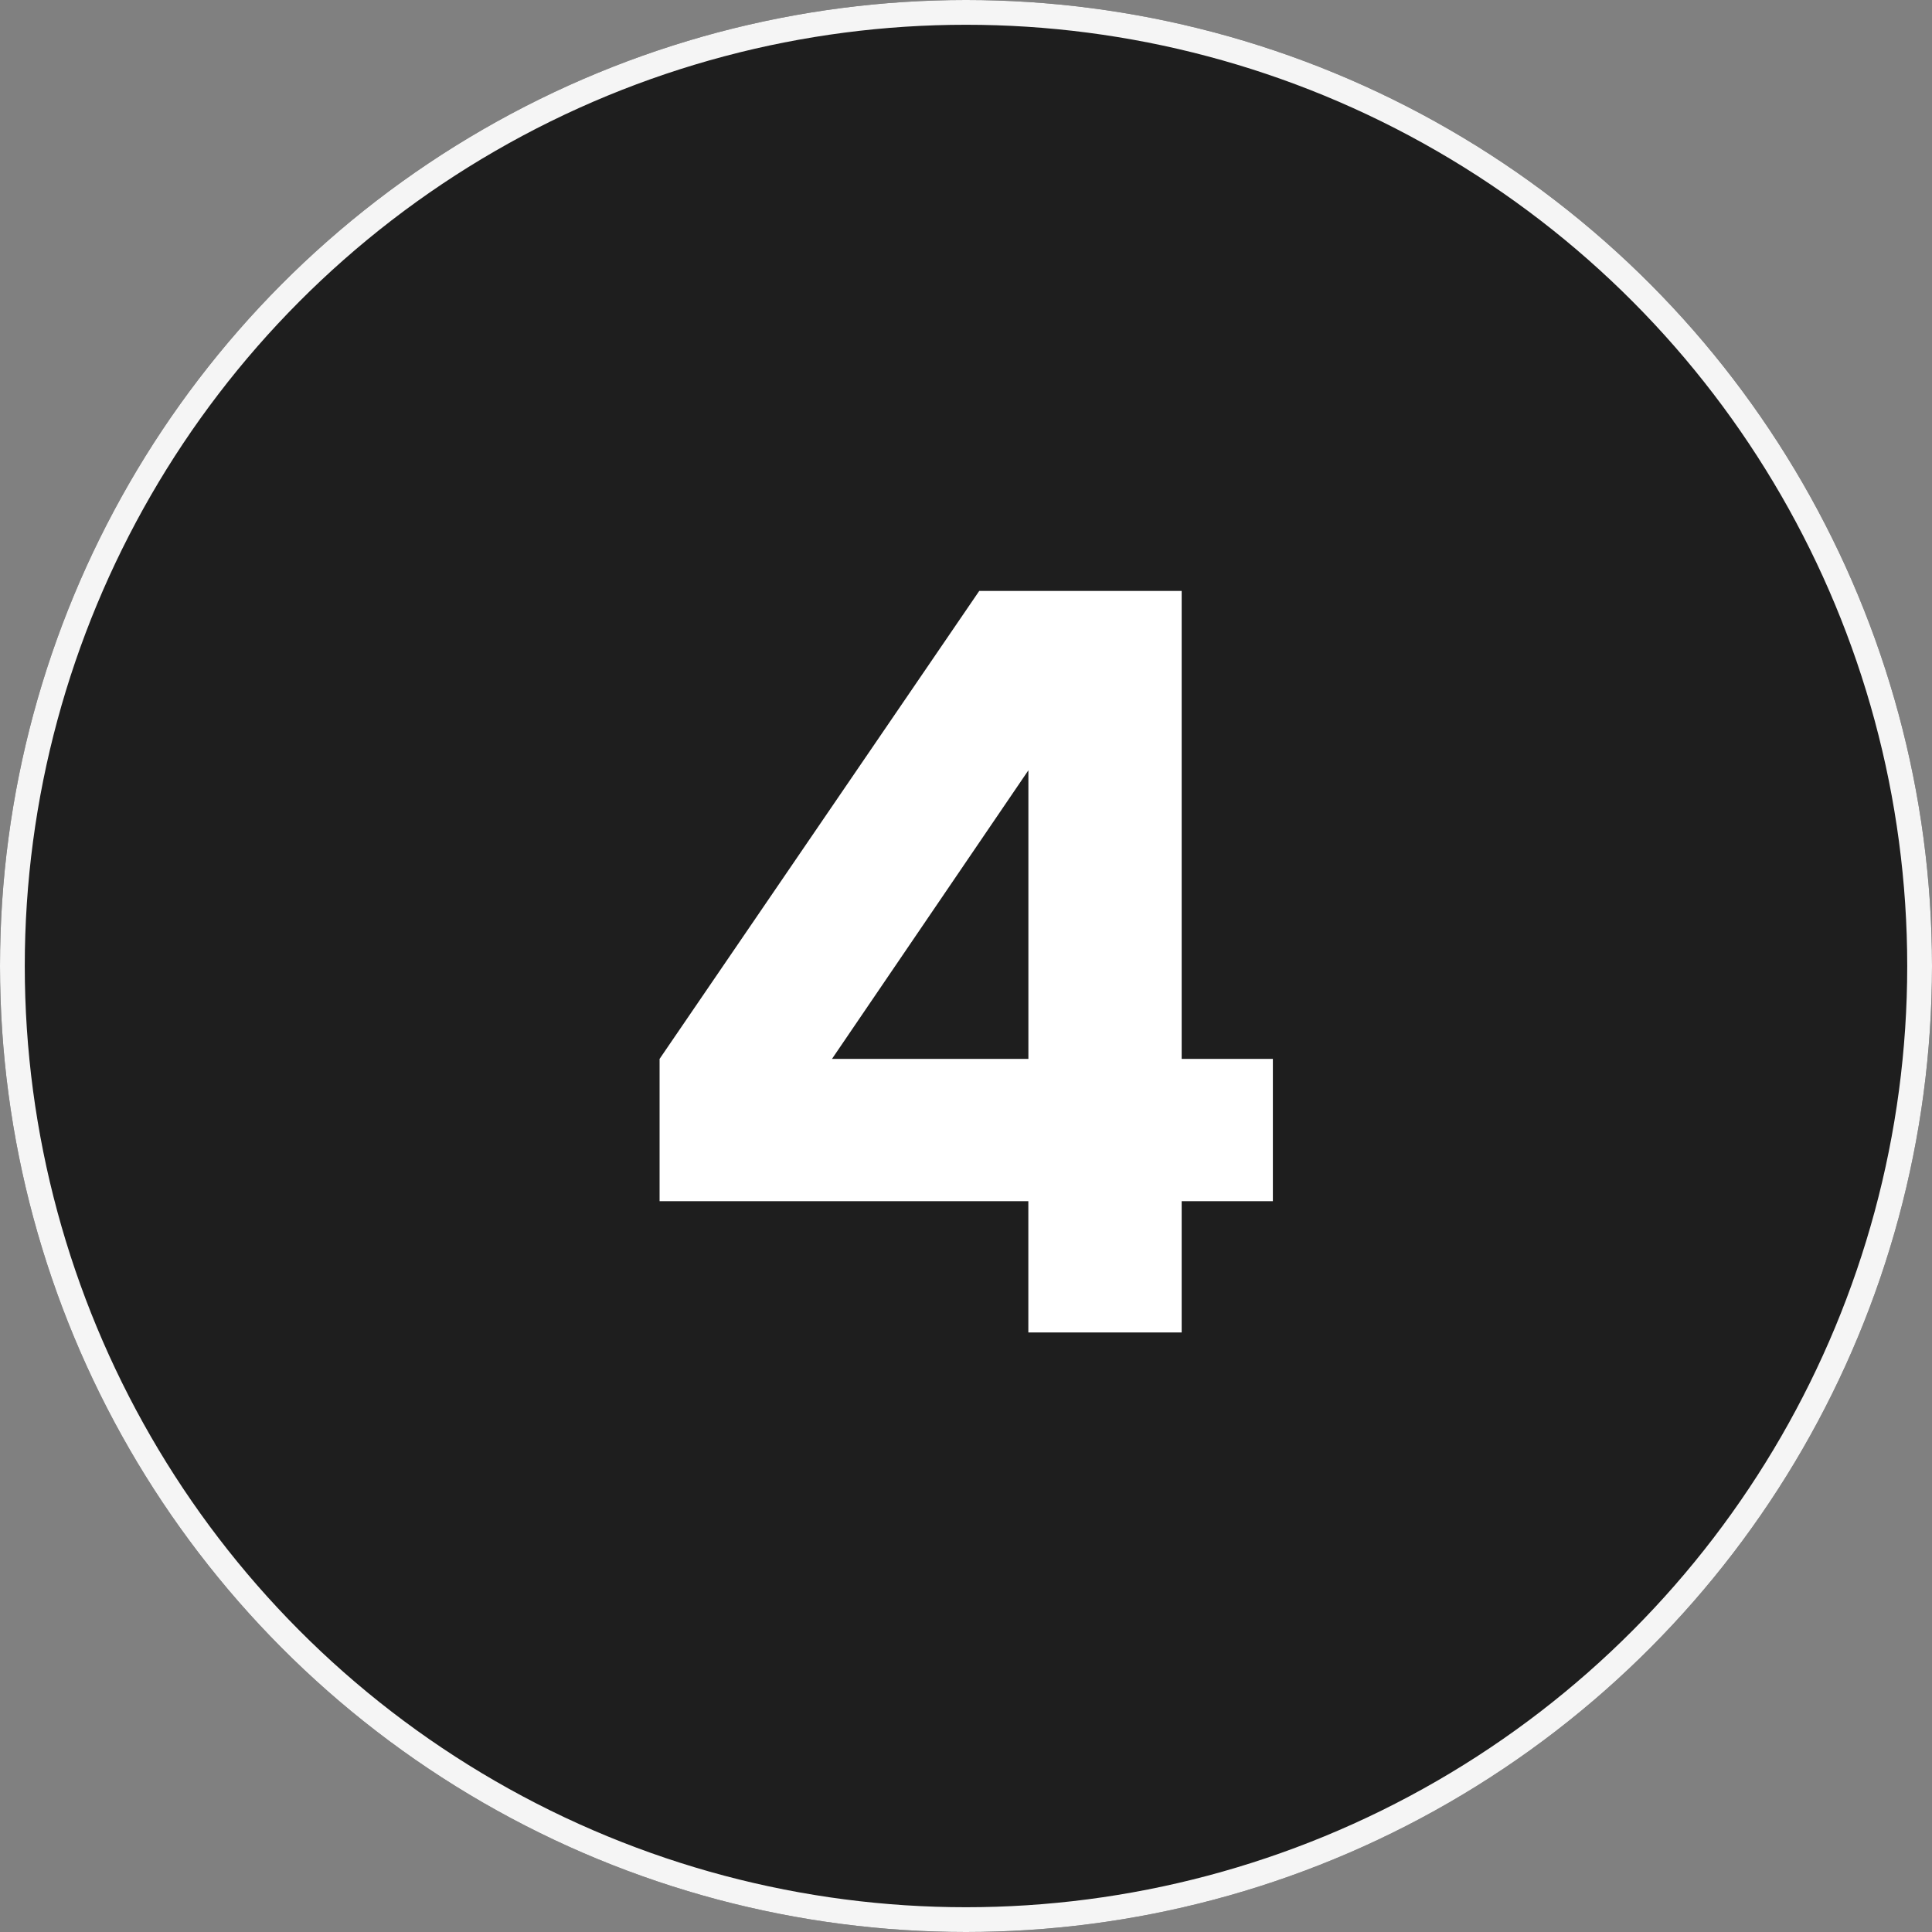
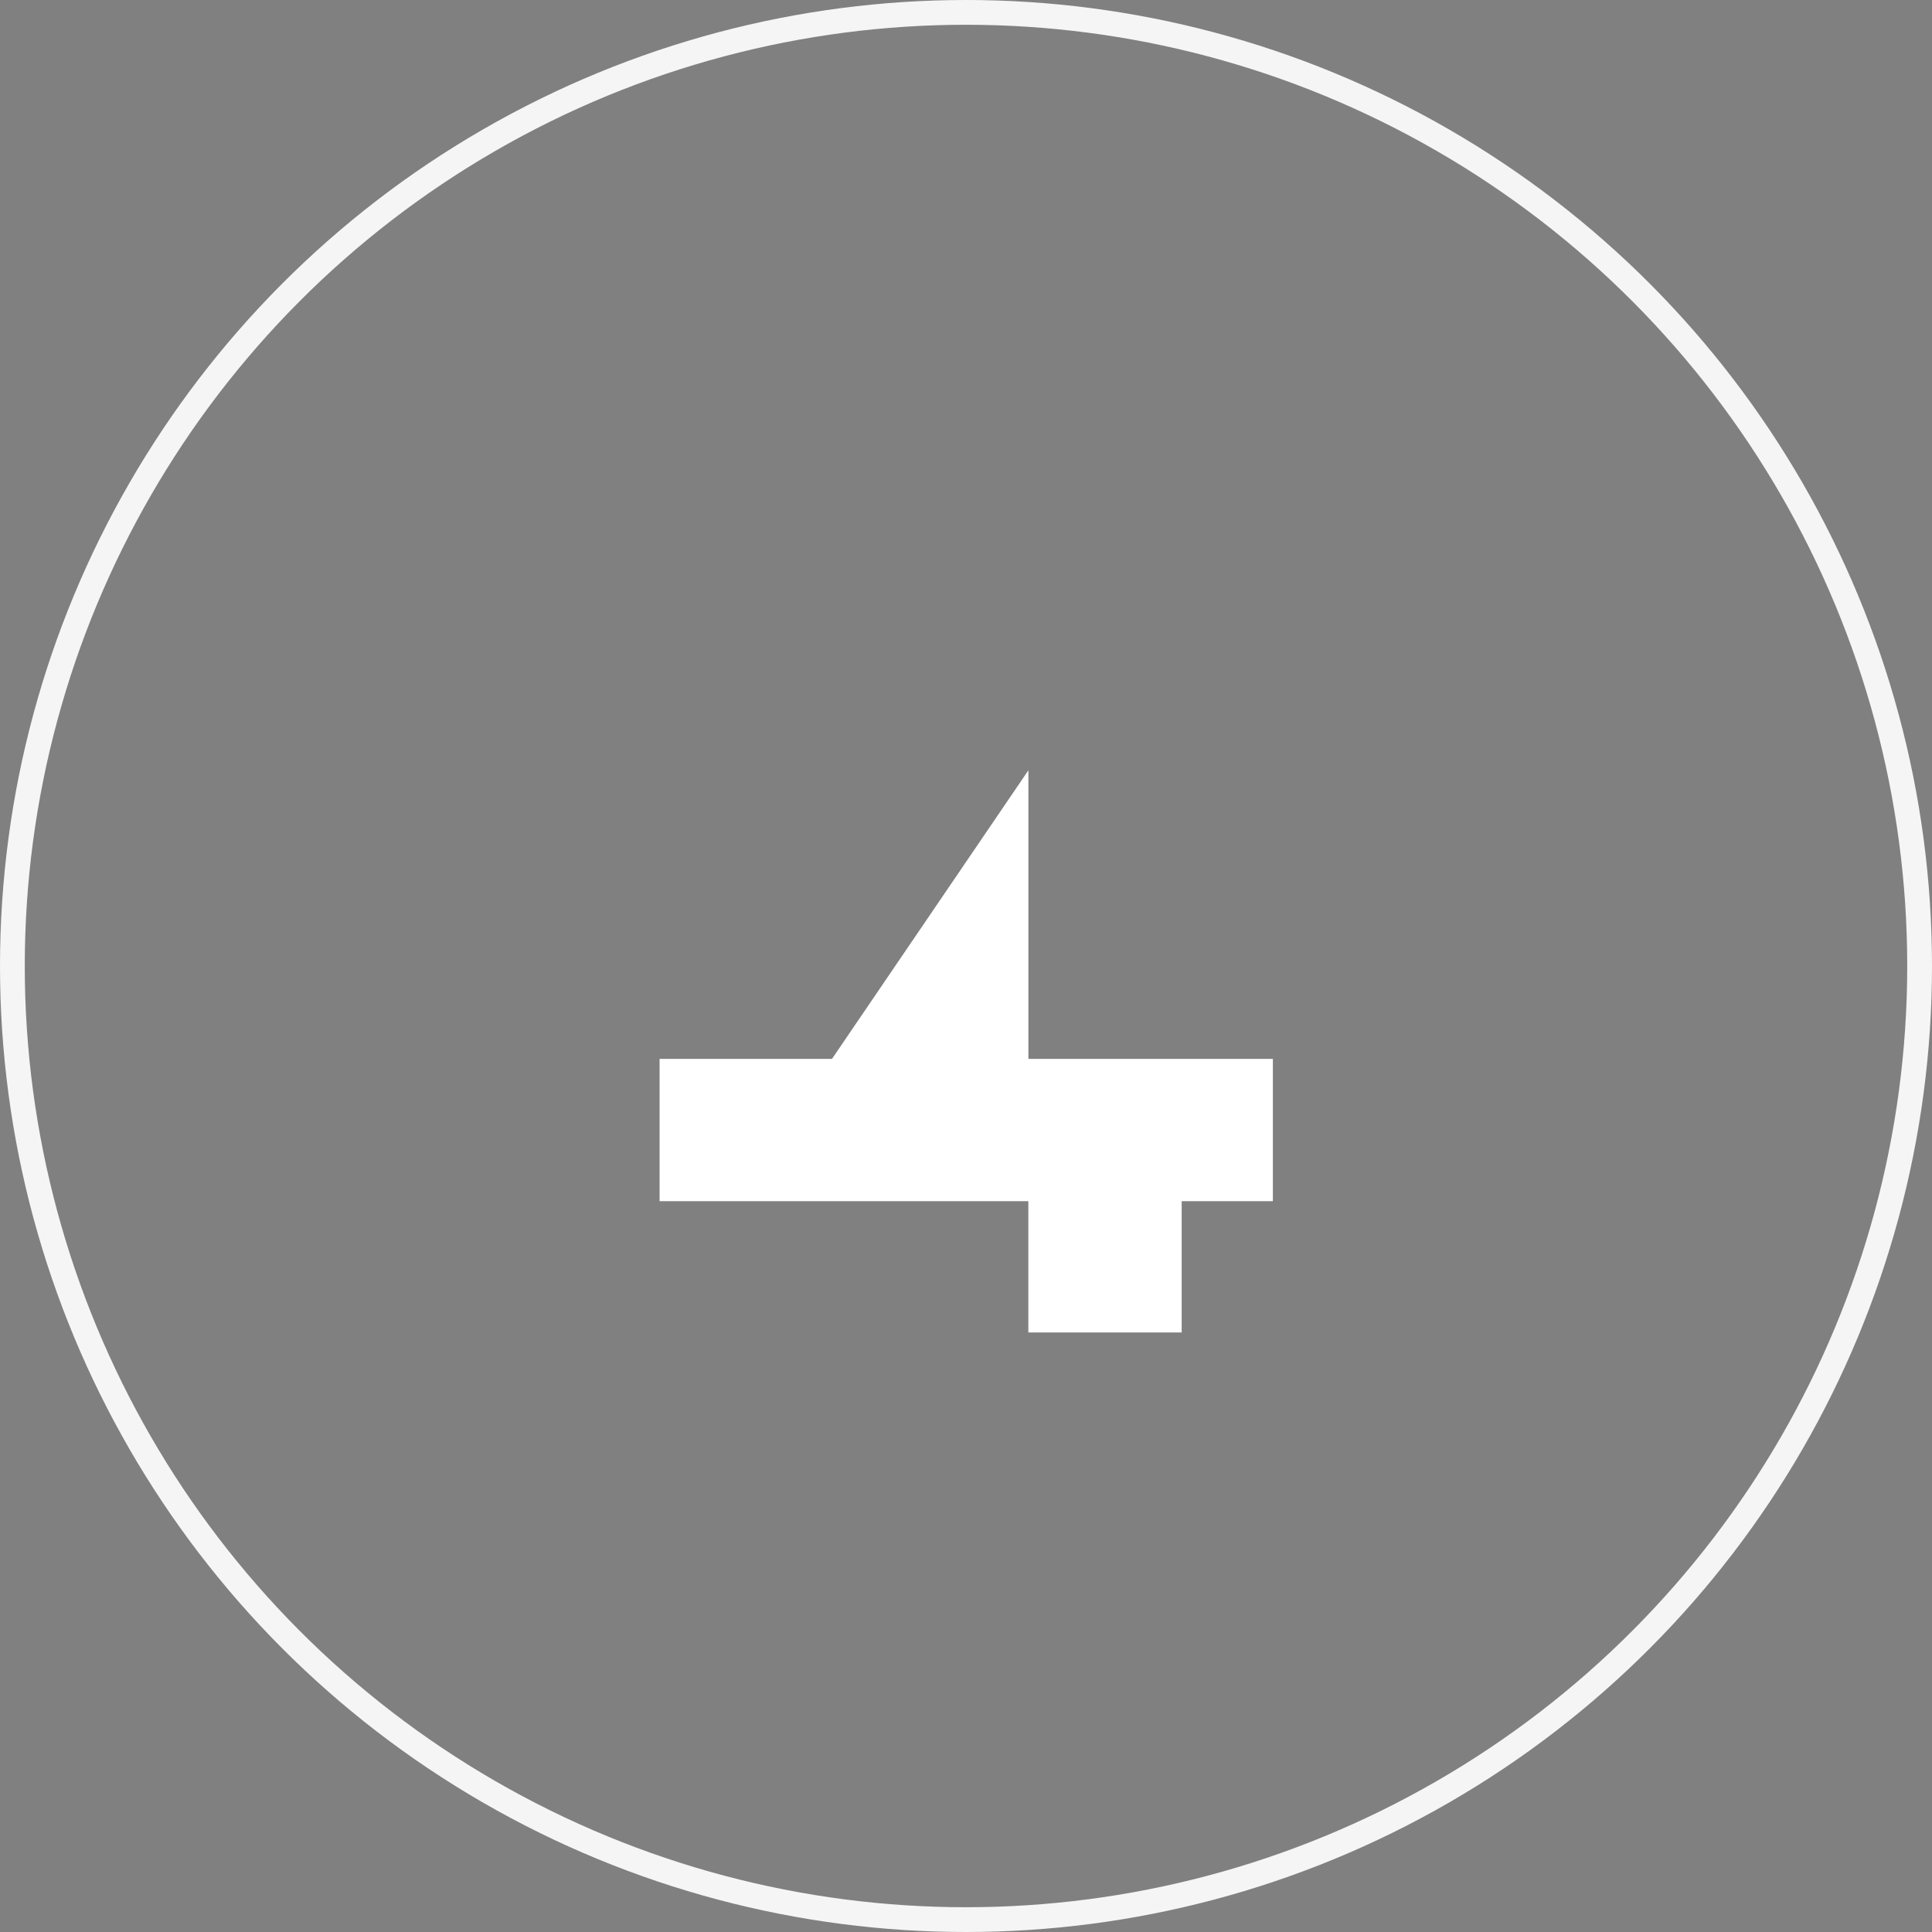
<svg xmlns="http://www.w3.org/2000/svg" width="78" height="78" viewBox="0 0 78 78">
  <rect x="0" y="0" width="78" height="78" fill="#808080" stroke="none" />
  <g id="Custom_SLAs_4" data-name="Custom SLAs 4" transform="translate(0 -0.183)">
    <g id="Ellipse_104" data-name="Ellipse 104" transform="translate(0 0.183)" fill="#1e1e1e" stroke="#f5f5f5" stroke-width="1">
-       <circle cx="39" cy="39" r="39" stroke="none" />
      <circle cx="39" cy="39" r="38.5" fill="none" />
    </g>
-     <path id="Path_6152" data-name="Path 6152" d="M25.8-13.841v-5.745H22.118V-38.48H13.946L1.04-19.586v5.745H15.928v5.3h6.19v-5.3ZM8-19.586l7.93-11.652v11.652Z" transform="translate(25.589 62.52)" fill="#fff" />
+     <path id="Path_6152" data-name="Path 6152" d="M25.8-13.841v-5.745H22.118H13.946L1.04-19.586v5.745H15.928v5.3h6.19v-5.3ZM8-19.586l7.93-11.652v11.652Z" transform="translate(25.589 62.52)" fill="#fff" />
  </g>
</svg>